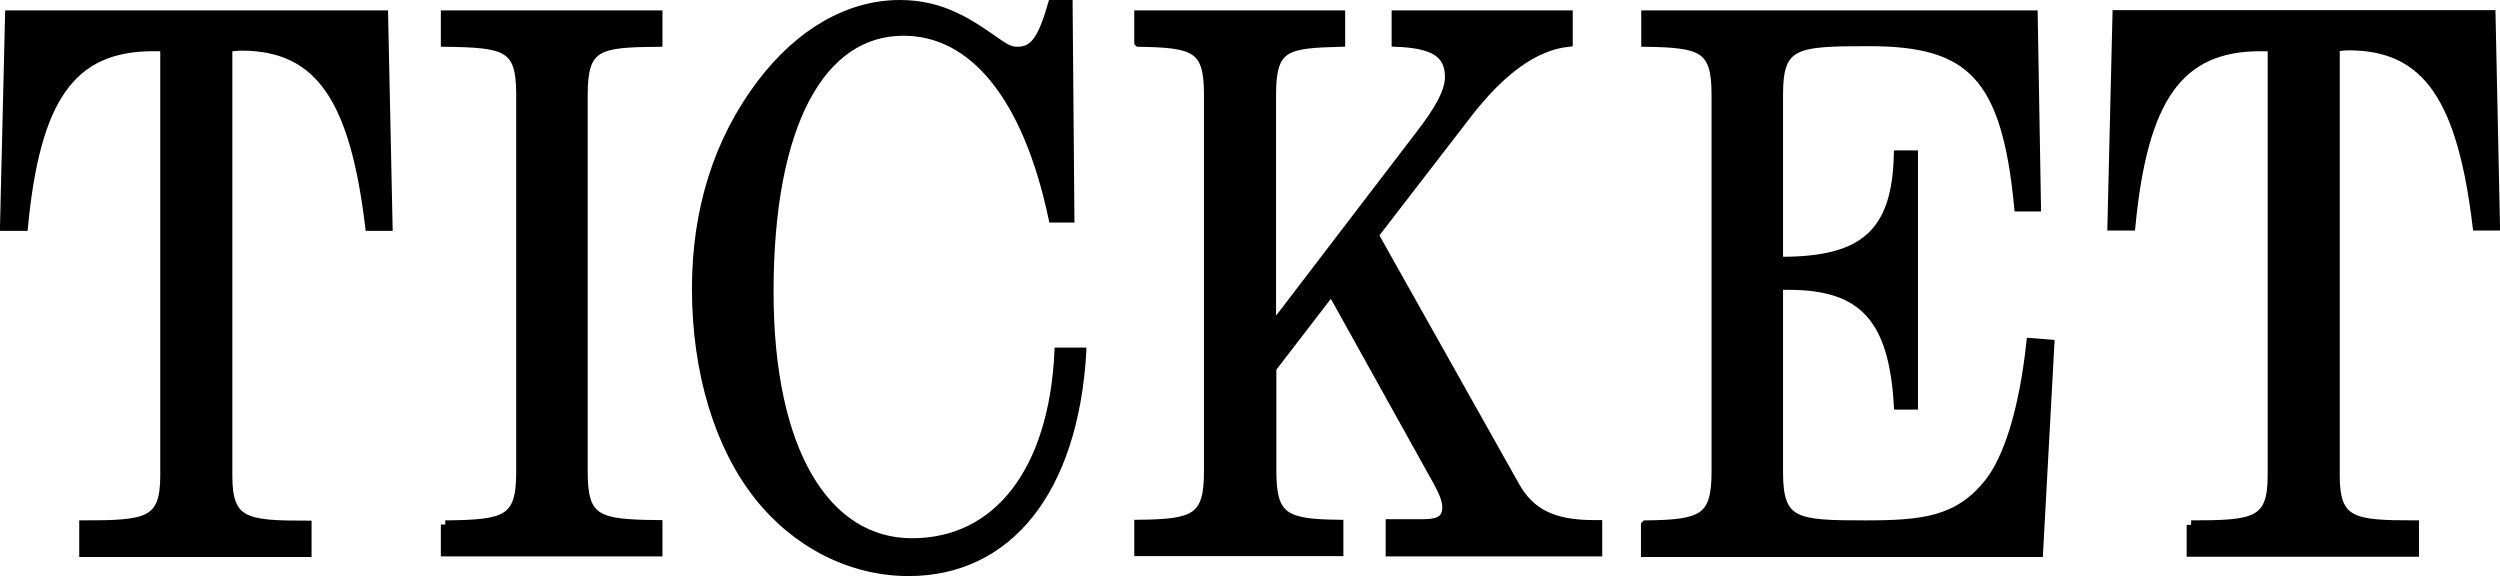
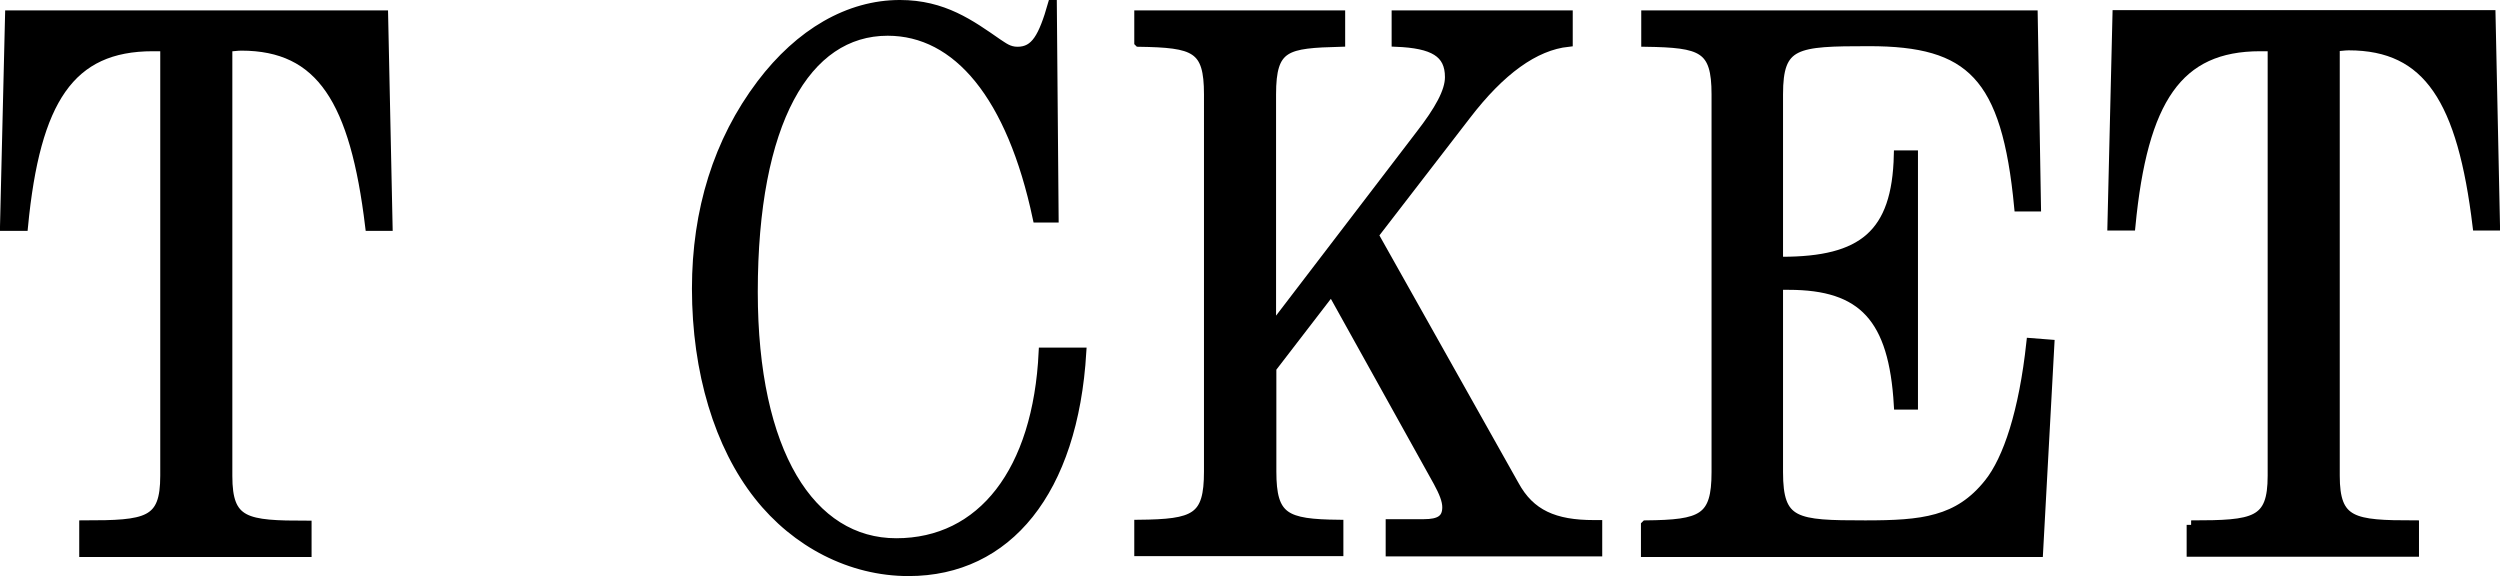
<svg xmlns="http://www.w3.org/2000/svg" id="_レイヤー_2" data-name="レイヤー 2" viewBox="0 0 83.93 19.35">
  <defs>
    <style>
      .cls-1 {
        stroke: #000;
        stroke-miterlimit: 10;
        stroke-width: .3px;
      }
    </style>
  </defs>
  <g id="artwork">
    <g id="ticket">
      <g>
        <path class="cls-1" d="m2.81,17.62c2.13,0,2.72-.08,2.72-1.65V1.57h-.4C2.36,1.57,1.2,3.35.79,7.6H.15L.32.5h12.56l.15,7.1h-.62c-.51-4.22-1.64-6.05-4.31-6.05-.15,0-.3.03-.45.03v14.4c0,1.57.6,1.65,2.66,1.65v.92H2.81v-.92Z" />
-         <path class="cls-1" d="m14.95,17.62c2.04-.02,2.53-.15,2.53-1.77V3.17c0-1.62-.49-1.72-2.53-1.75v-.92h7.14v.92c-2,.02-2.51.1-2.51,1.75v12.67c0,1.62.47,1.75,2.51,1.77v.92h-7.14v-.92Z" />
-         <path class="cls-1" d="m36.32,11.82c-.28,4.67-2.49,7.37-5.82,7.37-1.93,0-3.78-.95-5.04-2.55-1.32-1.67-2.08-4.15-2.08-6.95,0-2.62.72-4.95,2.17-6.87,1.3-1.72,2.95-2.67,4.66-2.67,1.47,0,2.38.67,3.29,1.3.19.12.36.27.66.27.6,0,.85-.48,1.17-1.57h.53l.06,7.17h-.57c-.87-4.1-2.68-6.27-5.02-6.27-2.74,0-4.51,3.05-4.51,8.75,0,5.4,1.93,8.42,4.8,8.42s4.74-2.4,4.93-6.4h.77Z" />
+         <path class="cls-1" d="m36.32,11.82c-.28,4.67-2.49,7.37-5.82,7.37-1.93,0-3.78-.95-5.04-2.55-1.32-1.67-2.08-4.15-2.08-6.95,0-2.62.72-4.95,2.17-6.87,1.3-1.72,2.95-2.67,4.66-2.67,1.47,0,2.38.67,3.29,1.3.19.12.36.27.66.27.6,0,.85-.48,1.17-1.57l.06,7.17h-.57c-.87-4.1-2.68-6.27-5.02-6.27-2.74,0-4.51,3.05-4.51,8.75,0,5.4,1.93,8.42,4.8,8.42s4.74-2.4,4.93-6.4h.77Z" />
        <path class="cls-1" d="m38.23,1.42v-.92h6.78v.92c-1.83.05-2.32.12-2.32,1.75v7.87l4.97-6.5c.66-.85,1-1.47,1-1.95,0-.82-.55-1.12-1.79-1.17v-.92h5.78v.92c-1.13.12-2.27.95-3.42,2.45l-3.1,4.02,4.72,8.4c.53.97,1.34,1.32,2.66,1.32h.13v.92h-6.97v-.95h1.13c.53,0,.77-.15.77-.55,0-.23-.11-.5-.3-.85l-3.57-6.42-2,2.6v3.47c0,1.55.45,1.75,2.25,1.77v.92h-6.72v-.92c1.89-.02,2.34-.2,2.34-1.77V3.17c0-1.57-.45-1.72-2.34-1.75Z" />
        <path class="cls-1" d="m55.25,17.62c1.89-.02,2.36-.2,2.36-1.77V3.17c0-1.57-.47-1.72-2.36-1.75v-.92h13.01l.11,6.45h-.6c-.42-4.42-1.62-5.55-5.02-5.55-2.47,0-3.04.05-3.04,1.77v5.6h.11c2.7,0,3.85-.9,3.91-3.57h.51v8.4h-.51c-.17-2.92-1.19-4.02-3.68-4.02h-.34v6.27c0,1.72.57,1.77,2.91,1.77,1.91,0,3.12-.12,4.14-1.4.64-.8,1.17-2.4,1.42-4.72l.64.05-.38,7h-13.2v-.92Z" />
        <path class="cls-1" d="m73.56,17.62c2.13,0,2.72-.08,2.72-1.65V1.57h-.4c-2.76,0-3.93,1.77-4.34,6.02h-.64l.17-7.1h12.56l.15,7.1h-.62c-.51-4.22-1.64-6.05-4.31-6.05-.15,0-.3.03-.45.03v14.4c0,1.57.6,1.65,2.66,1.65v.92h-7.5v-.92Z" />
      </g>
    </g>
  </g>
</svg>